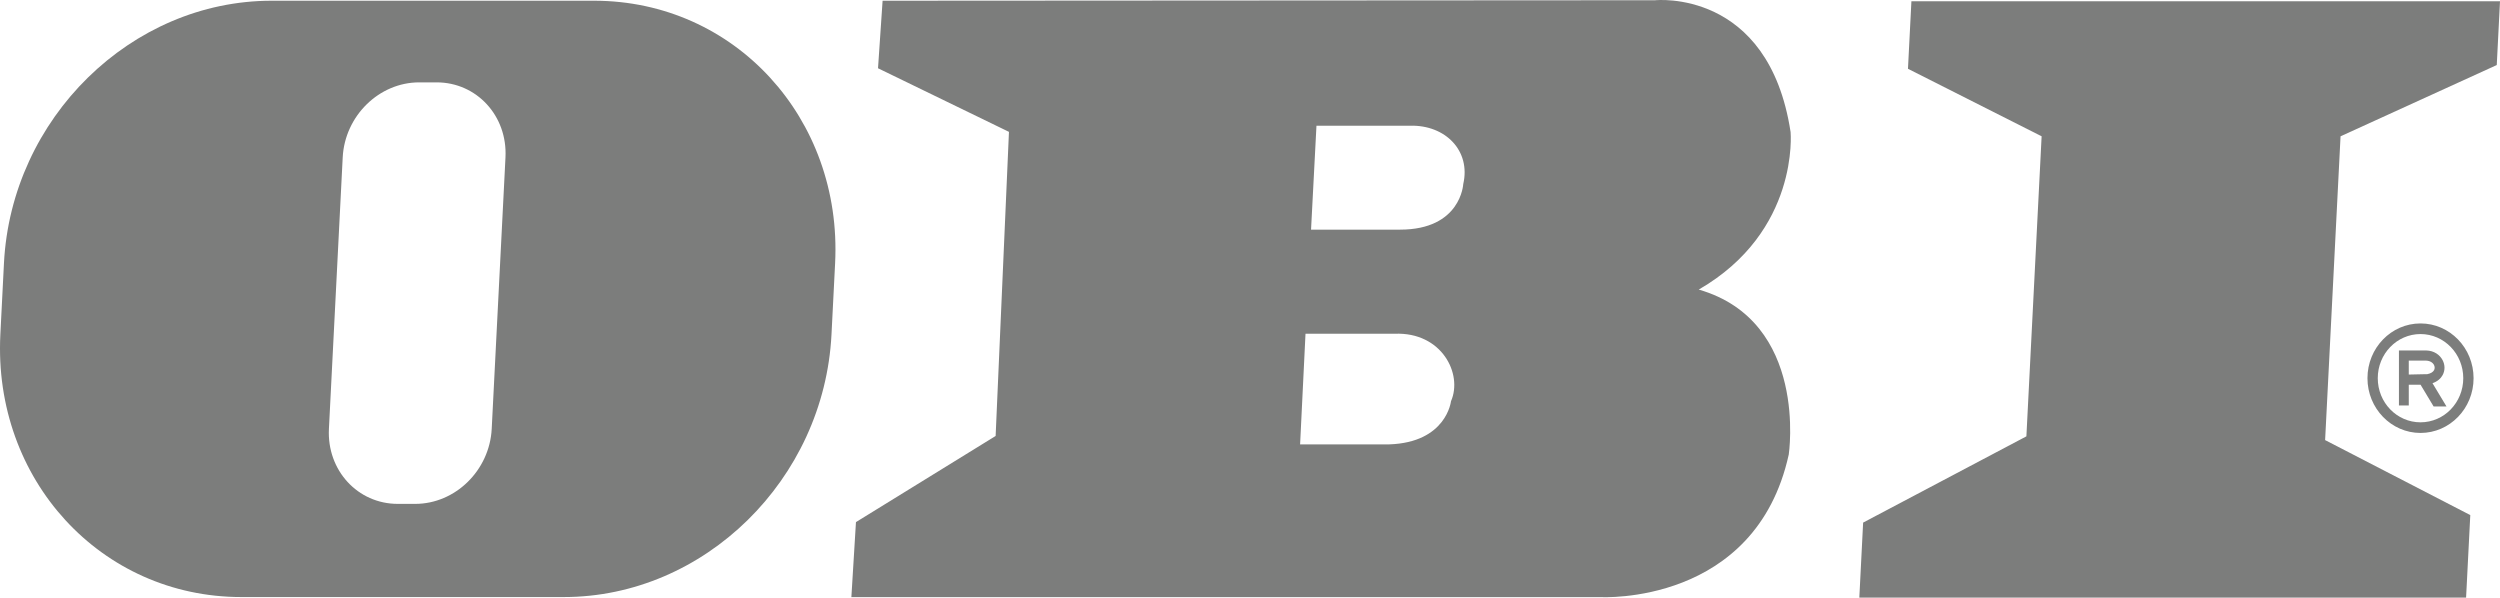
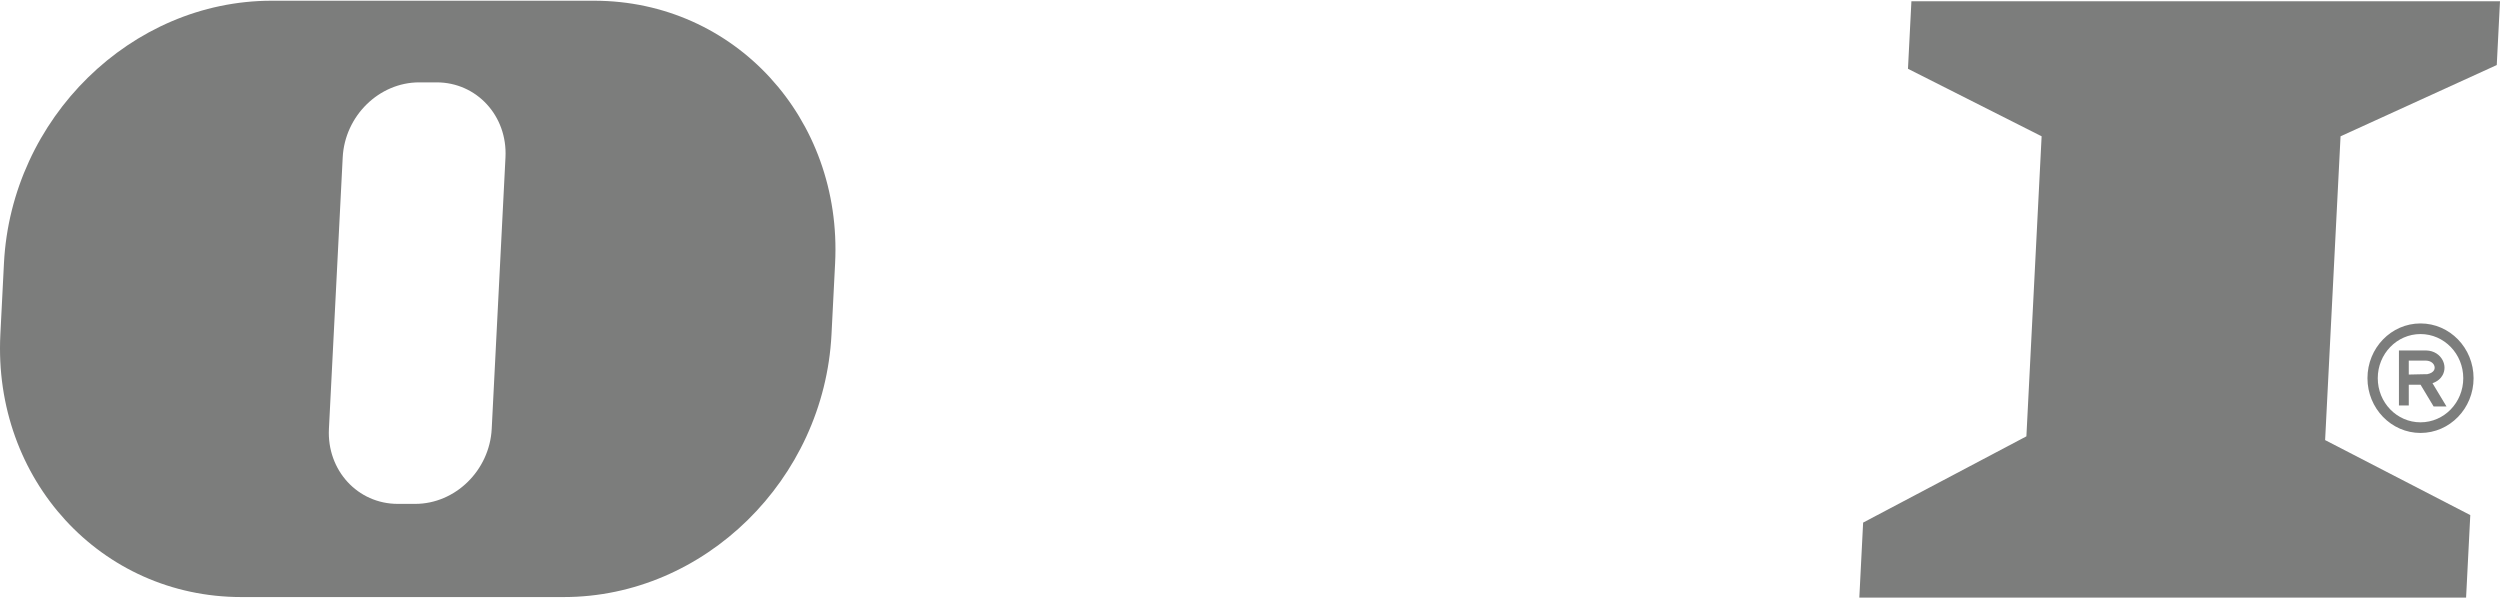
<svg xmlns="http://www.w3.org/2000/svg" id="Слой_1" x="0px" y="0px" viewBox="0 0 315.151 75.333" style="enable-background:new 0 0 315.151 75.333;" xml:space="preserve">
  <style type="text/css"> .st0{fill-rule:evenodd;clip-rule:evenodd;fill:#7C7D7C;} .st1{fill:#7C7D7C;} </style>
  <g id="g6">
    <polygon id="polygon8" class="st0" points="255.448,55.005 257.368,17.182 240.52,8.671 240.953,0.162 315.151,0.162 314.743,8.199 295.051,17.182 293.105,55.478 311.405,64.933 310.876,75.333 234.387,75.333 234.867,65.878 " />
-     <path id="path10" class="st0" d="M175.113,56.019h-11.222l0.681-13.946l11.241-0.002c5.955-0.236,8.608,5.082,7.099,8.51 C182.912,50.582,182.341,55.783,175.113,56.019L175.113,56.019z M176.493,28.948h-11.222l0.683-13.101h11.803 c4.466-0.117,7.673,3.174,6.7,7.359C184.458,23.207,184.173,28.952,176.493,28.948L176.493,28.948z M208.639,0.032 c0,0,14.313-1.537,17.084,16.616c0,0,1.144,12.518-11.577,19.856c13.866,4.006,11.346,20.789,11.346,20.789 c-4.188,19.07-23.705,17.979-23.705,17.979h-94.462l0.577-9.455l17.607-10.858l1.68-38.336l-16.506-8.018l0.577-8.512 L208.639,0.032L208.639,0.032z" />
    <path id="path12" class="st0" d="M52.842,10.383h2.199c5.059,0,8.945,4.233,8.68,9.455l-1.736,34.226 c-0.266,5.222-4.581,9.455-9.641,9.455h-2.199c-5.059,0-8.945-4.233-8.681-9.455l1.738-34.226 C43.467,14.616,47.783,10.383,52.842,10.383L52.842,10.383z M34.24,0.092h40.652c17.708,0,31.311,14.817,30.382,33.095 l-0.456,8.983c-0.928,18.28-16.034,33.095-33.741,33.095H30.425c-17.706,0-31.308-14.815-30.38-33.095l0.454-8.983 C1.428,14.909,16.534,0.092,34.24,0.092L34.24,0.092z" />
    <path id="path14" class="st1" d="M298.443,47.676c0-1.906,0.749-3.635,1.958-4.882c1.209-1.249,2.883-2.022,4.729-2.022 c1.848,0,3.519,0.773,4.729,2.022c1.211,1.247,1.96,2.976,1.96,4.882c0,1.905-0.749,3.632-1.96,4.88h-0.002 c-1.211,1.249-2.883,2.022-4.727,2.022c-1.841,0-3.514-0.773-4.725-2.022c0-0.002-0.002-0.002-0.004-0.004 C299.192,51.302,298.443,49.577,298.443,47.676L298.443,47.676z M305.135,48.496h-1.483v2.619h-1.241v-6.933l3.452-0.002 c0.987,0.028,1.708,0.557,2.056,1.228c0.15,0.291,0.233,0.609,0.236,0.925v0.004c0.002,0.322-0.074,0.649-0.236,0.949 c-0.238,0.436-0.659,0.807-1.277,1.021l1.763,2.931h-1.623L305.135,48.496L305.135,48.496z M303.651,47.216 c0.737,0,1.368-0.048,2.196-0.048h0.11l0.004,0.005c0.469-0.088,0.752-0.281,0.878-0.512c0.053-0.095,0.078-0.205,0.076-0.314 c0-0.116-0.031-0.235-0.084-0.34c-0.155-0.297-0.504-0.533-1.001-0.547h-2.179V47.216L303.651,47.216z M301.319,43.739 c-0.975,1.007-1.577,2.4-1.577,3.937s0.6,2.929,1.575,3.933l0.002,0.002c0.973,1.006,2.322,1.627,3.811,1.627 c1.491,0,2.838-0.623,3.813-1.627v-0.002c0.975-1.007,1.578-2.396,1.578-3.933s-0.604-2.929-1.578-3.935 c-0.976-1.007-2.324-1.63-3.813-1.63C303.643,42.111,302.295,42.734,301.319,43.739L301.319,43.739z" />
  </g>
</svg>